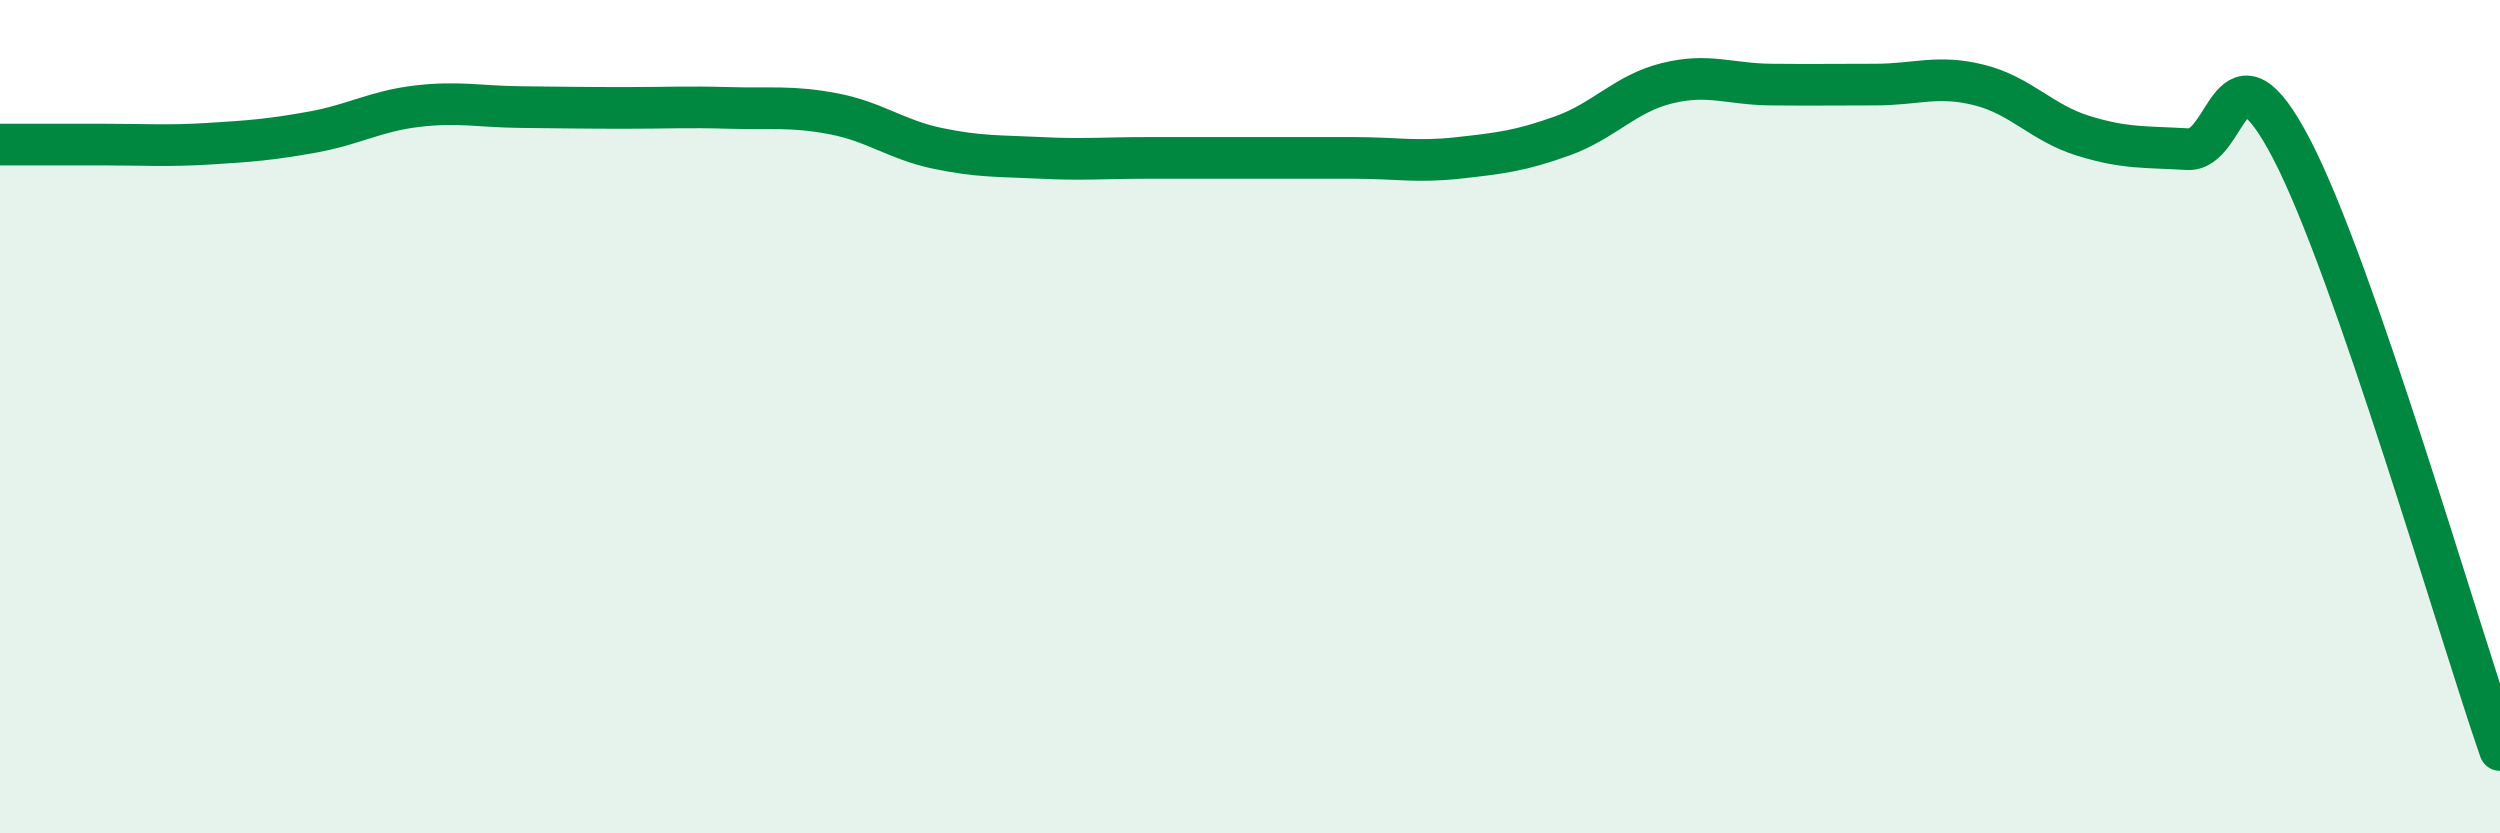
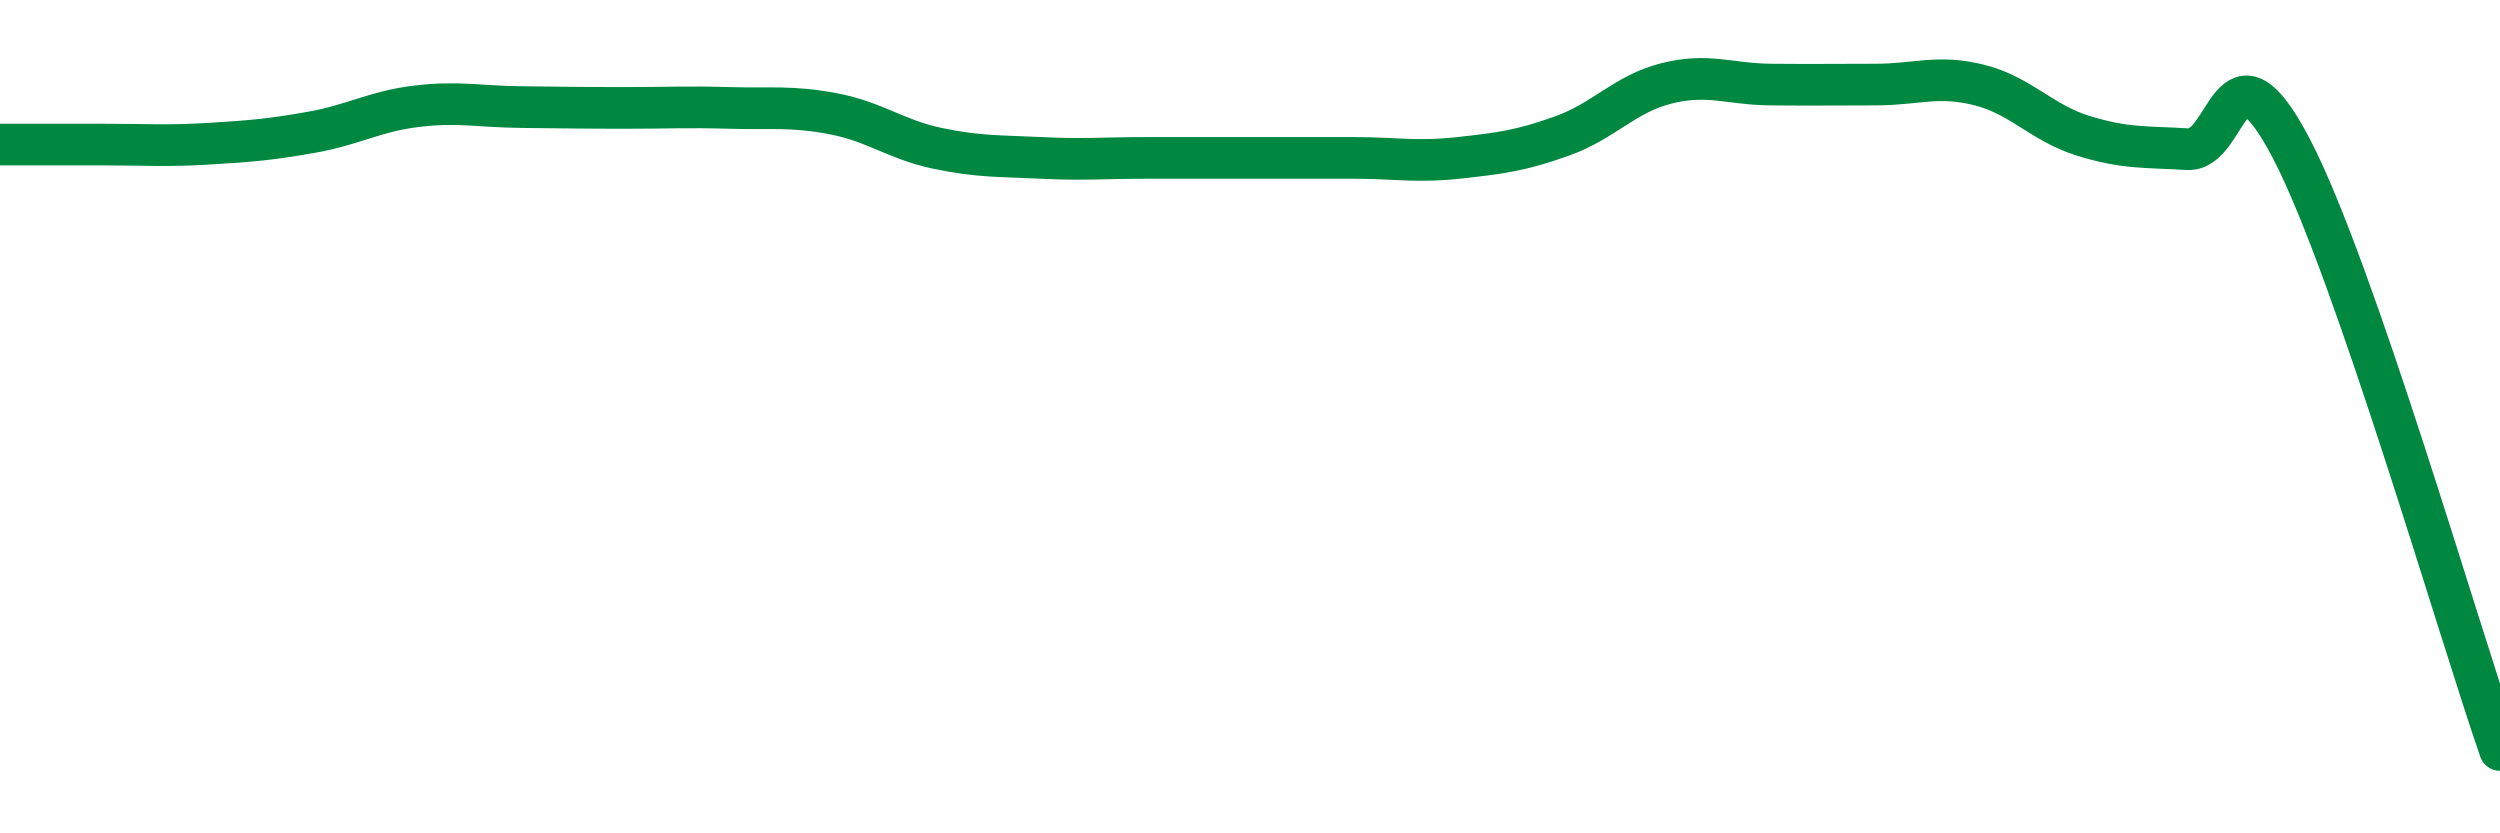
<svg xmlns="http://www.w3.org/2000/svg" width="60" height="20" viewBox="0 0 60 20">
-   <path d="M 0,3.47 C 0.5,3.47 1.5,3.47 2.5,3.47 C 3.5,3.47 4,3.51 5,3.45 C 6,3.39 6.5,3.35 7.5,3.17 C 8.5,2.99 9,2.67 10,2.55 C 11,2.43 11.5,2.56 12.5,2.57 C 13.5,2.58 14,2.59 15,2.59 C 16,2.59 16.5,2.56 17.5,2.59 C 18.5,2.62 19,2.54 20,2.73 C 21,2.92 21.5,3.35 22.5,3.56 C 23.5,3.77 24,3.74 25,3.79 C 26,3.84 26.5,3.79 27.5,3.79 C 28.5,3.79 29,3.79 30,3.79 C 31,3.79 31.5,3.79 32.5,3.79 C 33.5,3.79 34,3.9 35,3.79 C 36,3.68 36.5,3.62 37.5,3.26 C 38.5,2.9 39,2.25 40,2 C 41,1.75 41.5,2.02 42.5,2.03 C 43.5,2.04 44,2.03 45,2.03 C 46,2.03 46.5,1.79 47.5,2.04 C 48.5,2.29 49,2.95 50,3.26 C 51,3.57 51.5,3.52 52.5,3.58 C 53.5,3.64 53.5,0.7 55,3.58 C 56.5,6.46 59,15.12 60,18L60 20L0 20Z" fill="#008740" opacity="0.1" stroke-linecap="round" stroke-linejoin="round" />
  <path d="M 0,3.47 C 0.5,3.47 1.5,3.47 2.5,3.47 C 3.5,3.47 4,3.51 5,3.45 C 6,3.39 6.5,3.35 7.5,3.17 C 8.5,2.99 9,2.67 10,2.55 C 11,2.43 11.5,2.56 12.5,2.57 C 13.5,2.58 14,2.59 15,2.59 C 16,2.59 16.5,2.56 17.5,2.59 C 18.5,2.62 19,2.54 20,2.73 C 21,2.92 21.5,3.35 22.5,3.56 C 23.5,3.77 24,3.74 25,3.79 C 26,3.84 26.5,3.79 27.5,3.79 C 28.5,3.79 29,3.79 30,3.79 C 31,3.79 31.5,3.79 32.5,3.79 C 33.5,3.79 34,3.9 35,3.79 C 36,3.68 36.5,3.62 37.5,3.26 C 38.5,2.9 39,2.25 40,2 C 41,1.75 41.5,2.02 42.5,2.03 C 43.5,2.04 44,2.03 45,2.03 C 46,2.03 46.5,1.79 47.5,2.04 C 48.5,2.29 49,2.95 50,3.26 C 51,3.57 51.5,3.52 52.5,3.58 C 53.5,3.64 53.5,0.7 55,3.58 C 56.5,6.46 59,15.12 60,18" stroke="#008740" stroke-width="1" fill="none" stroke-linecap="round" stroke-linejoin="round" />
</svg>